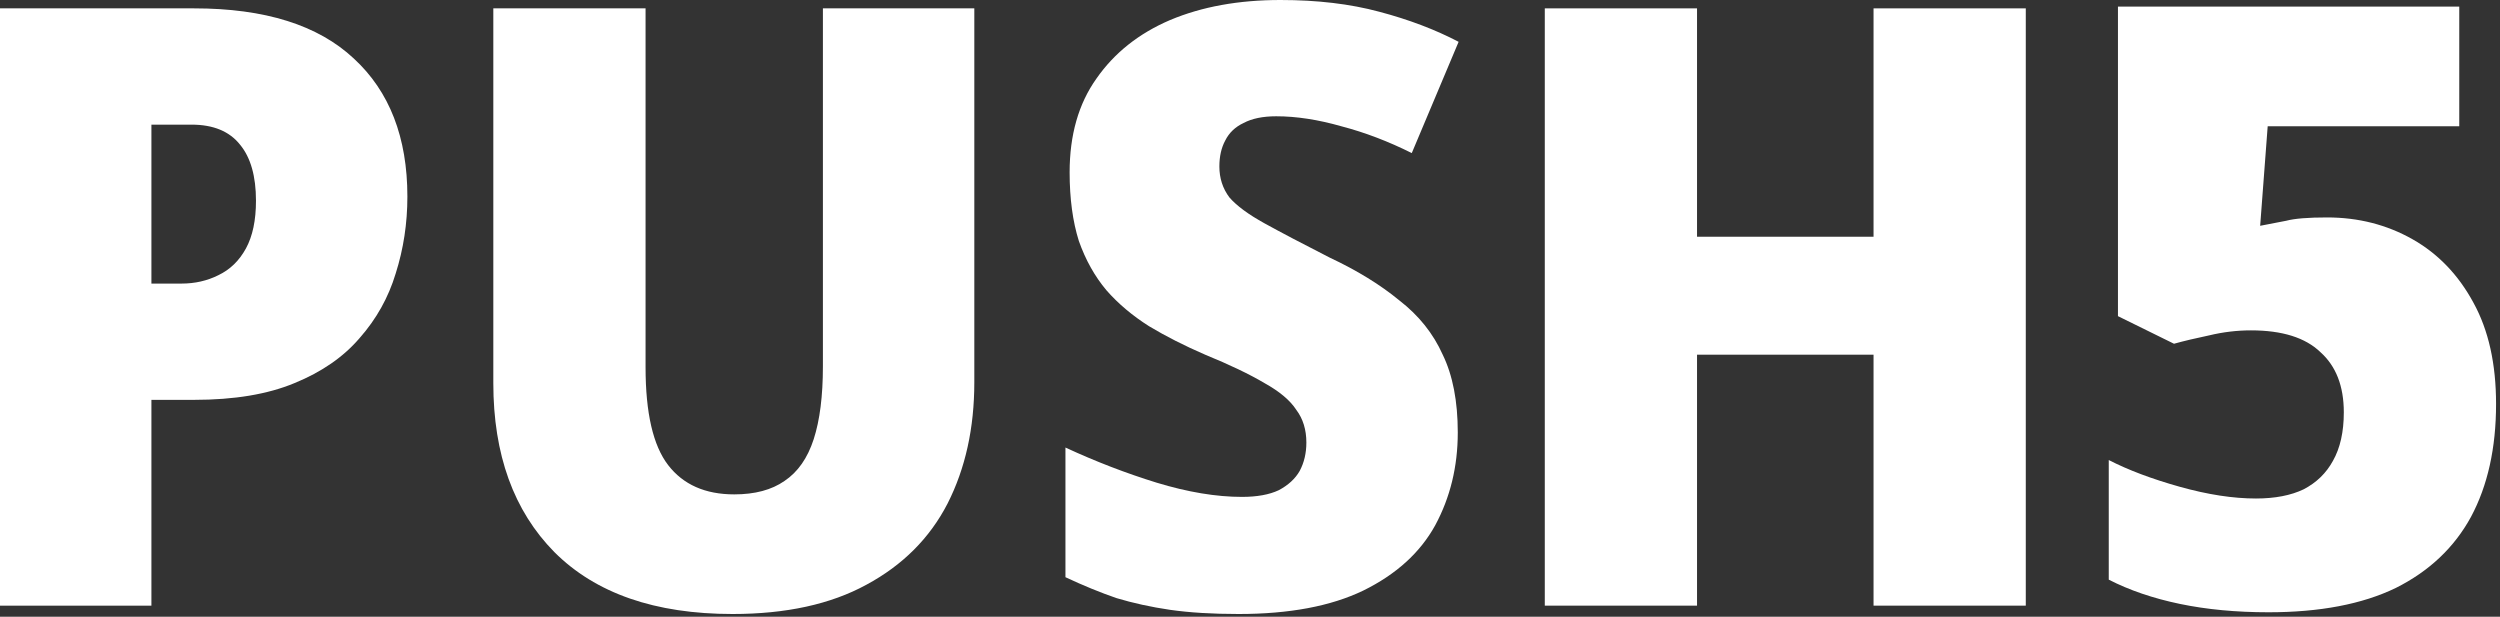
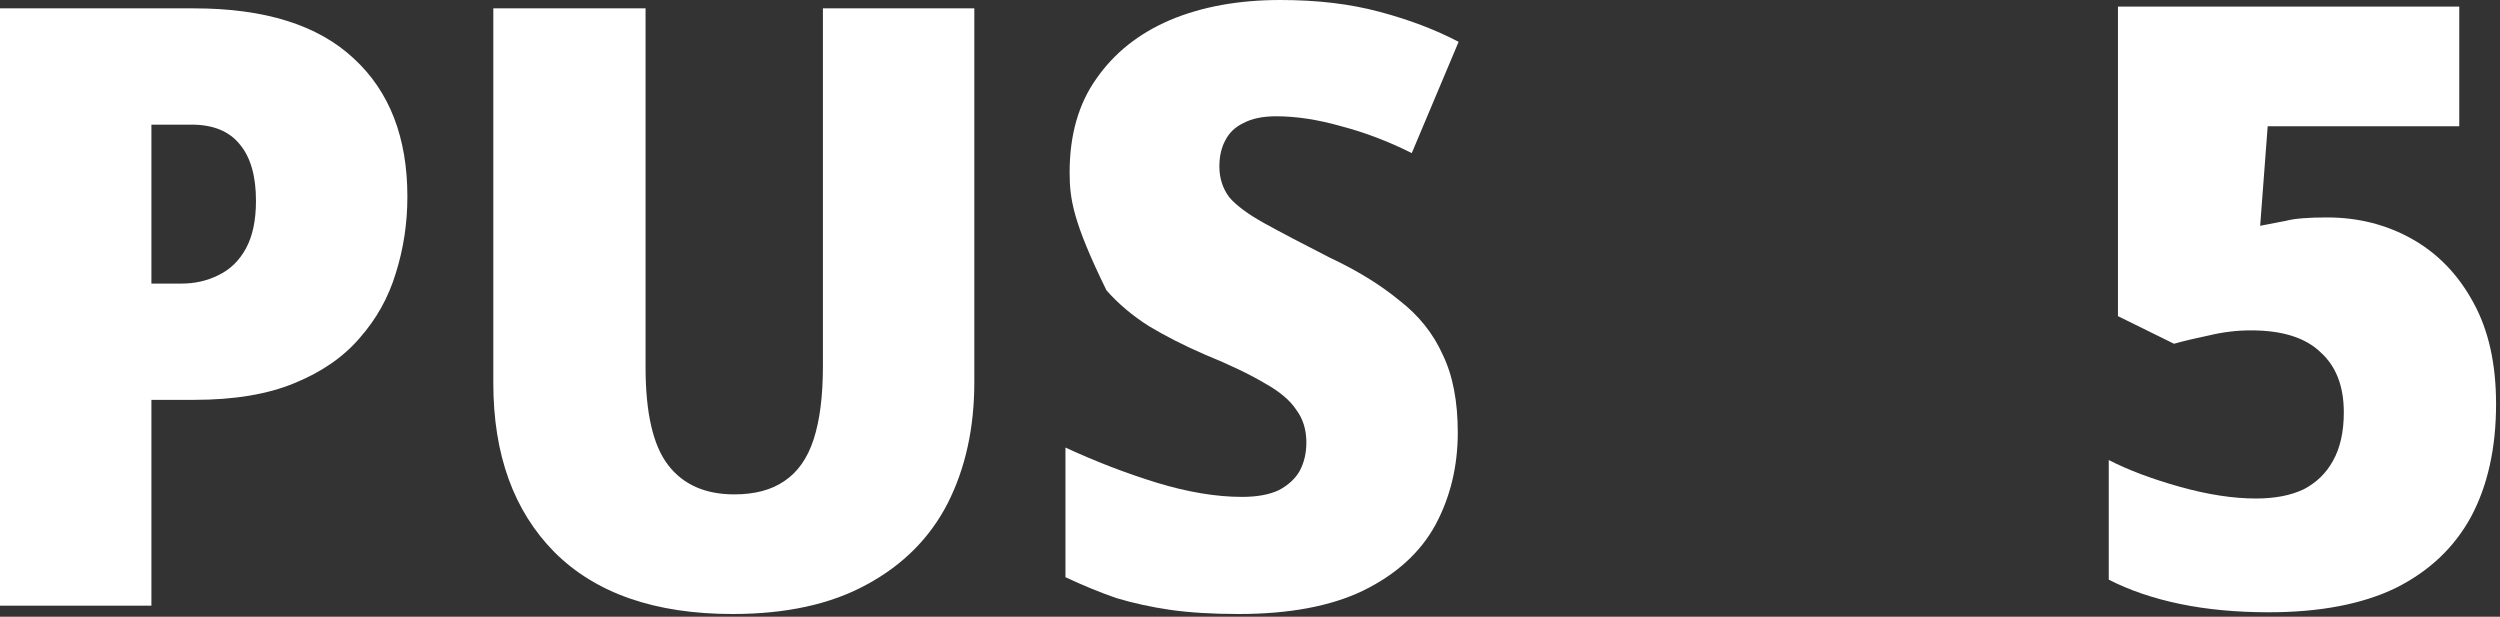
<svg xmlns="http://www.w3.org/2000/svg" width="377" height="93" viewBox="0 0 377 93" fill="none">
  <rect x="0" y="0" width="377" height="93" fill="#333333" stroke="none" />
  <path d="M350.924 32.789C355.634 32.789 359.923 33.882 363.791 36.069C367.66 38.255 370.73 41.451 373 45.656C375.271 49.777 376.406 54.865 376.406 60.92C376.406 67.564 375.145 73.24 372.622 77.95C370.099 82.575 366.314 86.149 361.269 88.672C356.223 91.111 349.831 92.331 342.094 92.331C337.216 92.331 332.759 91.91 328.723 91.069C324.686 90.228 321.112 89.009 318 87.411V69.372C320.943 70.886 324.518 72.231 328.723 73.409C332.927 74.586 336.754 75.175 340.202 75.175C343.061 75.175 345.458 74.712 347.392 73.787C349.327 72.778 350.798 71.348 351.807 69.498C352.901 67.564 353.447 65.125 353.447 62.181C353.447 58.229 352.27 55.201 349.915 53.099C347.645 50.912 344.155 49.819 339.445 49.819C337.343 49.819 335.24 50.071 333.138 50.576C331.119 50.996 329.353 51.417 327.839 51.837L319.388 47.675L319.388 1H370.856V19.039H341.968L340.833 34.051C342.178 33.798 343.482 33.546 344.743 33.294C346.005 32.957 348.065 32.789 350.924 32.789Z" fill="white" />
-   <path d="M305.488 91.331H282.53V53.486H255.912V91.331H232.954V1.261H255.912V35.7H282.53V1.261H305.488V91.331Z" fill="white" />
-   <path d="M219.833 65.218C219.833 70.348 218.697 75.016 216.427 79.221C214.156 83.341 210.54 86.621 205.578 89.06C200.7 91.415 194.435 92.592 186.782 92.592C182.829 92.592 179.381 92.382 176.438 91.961C173.579 91.541 170.887 90.952 168.365 90.195C165.926 89.354 163.361 88.303 160.67 87.042V67.489C165.211 69.591 169.794 71.357 174.42 72.787C179.129 74.217 183.418 74.931 187.287 74.931C189.557 74.931 191.407 74.595 192.837 73.922C194.267 73.165 195.318 72.198 195.991 71.021C196.664 69.76 197 68.33 197 66.732C197 64.798 196.495 63.158 195.486 61.812C194.561 60.383 192.963 59.037 190.693 57.776C188.422 56.43 185.436 55 181.736 53.486C178.625 52.141 175.807 50.711 173.284 49.197C170.761 47.6 168.617 45.791 166.851 43.773C165.085 41.671 163.697 39.19 162.688 36.33C161.763 33.387 161.3 29.939 161.3 25.986C161.3 20.352 162.646 15.642 165.337 11.858C168.028 7.989 171.728 5.046 176.438 3.028C181.232 1.009 186.782 0 193.089 0C198.64 0 203.602 0.589 207.975 1.766C212.432 2.943 216.427 4.457 219.959 6.307L212.895 23.085C209.362 21.319 205.83 19.973 202.298 19.048C198.766 18.039 195.486 17.535 192.459 17.535C190.44 17.535 188.8 17.871 187.539 18.544C186.277 19.132 185.352 20.015 184.764 21.193C184.175 22.286 183.881 23.59 183.881 25.103C183.881 26.869 184.385 28.425 185.394 29.771C186.488 31.032 188.254 32.336 190.693 33.681C193.131 35.027 196.411 36.751 200.532 38.853C204.653 40.788 208.143 42.932 211.002 45.287C213.946 47.557 216.132 50.291 217.562 53.486C219.076 56.598 219.833 60.509 219.833 65.218Z" fill="white" />
+   <path d="M219.833 65.218C219.833 70.348 218.697 75.016 216.427 79.221C214.156 83.341 210.54 86.621 205.578 89.06C200.7 91.415 194.435 92.592 186.782 92.592C182.829 92.592 179.381 92.382 176.438 91.961C173.579 91.541 170.887 90.952 168.365 90.195C165.926 89.354 163.361 88.303 160.67 87.042V67.489C165.211 69.591 169.794 71.357 174.42 72.787C179.129 74.217 183.418 74.931 187.287 74.931C189.557 74.931 191.407 74.595 192.837 73.922C194.267 73.165 195.318 72.198 195.991 71.021C196.664 69.76 197 68.33 197 66.732C197 64.798 196.495 63.158 195.486 61.812C194.561 60.383 192.963 59.037 190.693 57.776C188.422 56.43 185.436 55 181.736 53.486C178.625 52.141 175.807 50.711 173.284 49.197C170.761 47.6 168.617 45.791 166.851 43.773C161.763 33.387 161.3 29.939 161.3 25.986C161.3 20.352 162.646 15.642 165.337 11.858C168.028 7.989 171.728 5.046 176.438 3.028C181.232 1.009 186.782 0 193.089 0C198.64 0 203.602 0.589 207.975 1.766C212.432 2.943 216.427 4.457 219.959 6.307L212.895 23.085C209.362 21.319 205.83 19.973 202.298 19.048C198.766 18.039 195.486 17.535 192.459 17.535C190.44 17.535 188.8 17.871 187.539 18.544C186.277 19.132 185.352 20.015 184.764 21.193C184.175 22.286 183.881 23.59 183.881 25.103C183.881 26.869 184.385 28.425 185.394 29.771C186.488 31.032 188.254 32.336 190.693 33.681C193.131 35.027 196.411 36.751 200.532 38.853C204.653 40.788 208.143 42.932 211.002 45.287C213.946 47.557 216.132 50.291 217.562 53.486C219.076 56.598 219.833 60.509 219.833 65.218Z" fill="white" />
  <path d="M146.927 57.649C146.927 64.545 145.582 70.642 142.89 75.941C140.199 81.155 136.121 85.234 130.654 88.177C125.272 91.12 118.544 92.592 110.471 92.592C98.781 92.592 89.824 89.48 83.601 83.257C77.462 77.034 74.392 68.54 74.392 57.775V1.261H97.351V55.379C97.351 62.275 98.487 67.194 100.757 70.138C103.028 73.081 106.35 74.553 110.723 74.553C113.834 74.553 116.357 73.88 118.292 72.535C120.31 71.189 121.782 69.087 122.707 66.227C123.632 63.368 124.094 59.71 124.094 55.252V1.261H146.927V57.649Z" fill="white" />
  <path d="M29.266 1.261C39.947 1.261 47.978 3.784 53.36 8.83C58.743 13.792 61.434 20.73 61.434 29.645C61.434 33.681 60.845 37.55 59.668 41.25C58.574 44.866 56.766 48.104 54.243 50.964C51.804 53.823 48.525 56.093 44.404 57.775C40.367 59.457 35.321 60.298 29.266 60.298H22.833V91.331H0V1.261H29.266ZM28.888 18.796H22.833V42.764H27.374C29.392 42.764 31.242 42.343 32.924 41.502C34.691 40.661 36.078 39.316 37.087 37.466C38.096 35.615 38.601 33.219 38.601 30.275C38.601 26.575 37.802 23.758 36.204 21.823C34.606 19.805 32.168 18.796 28.888 18.796Z" fill="white" />
</svg>